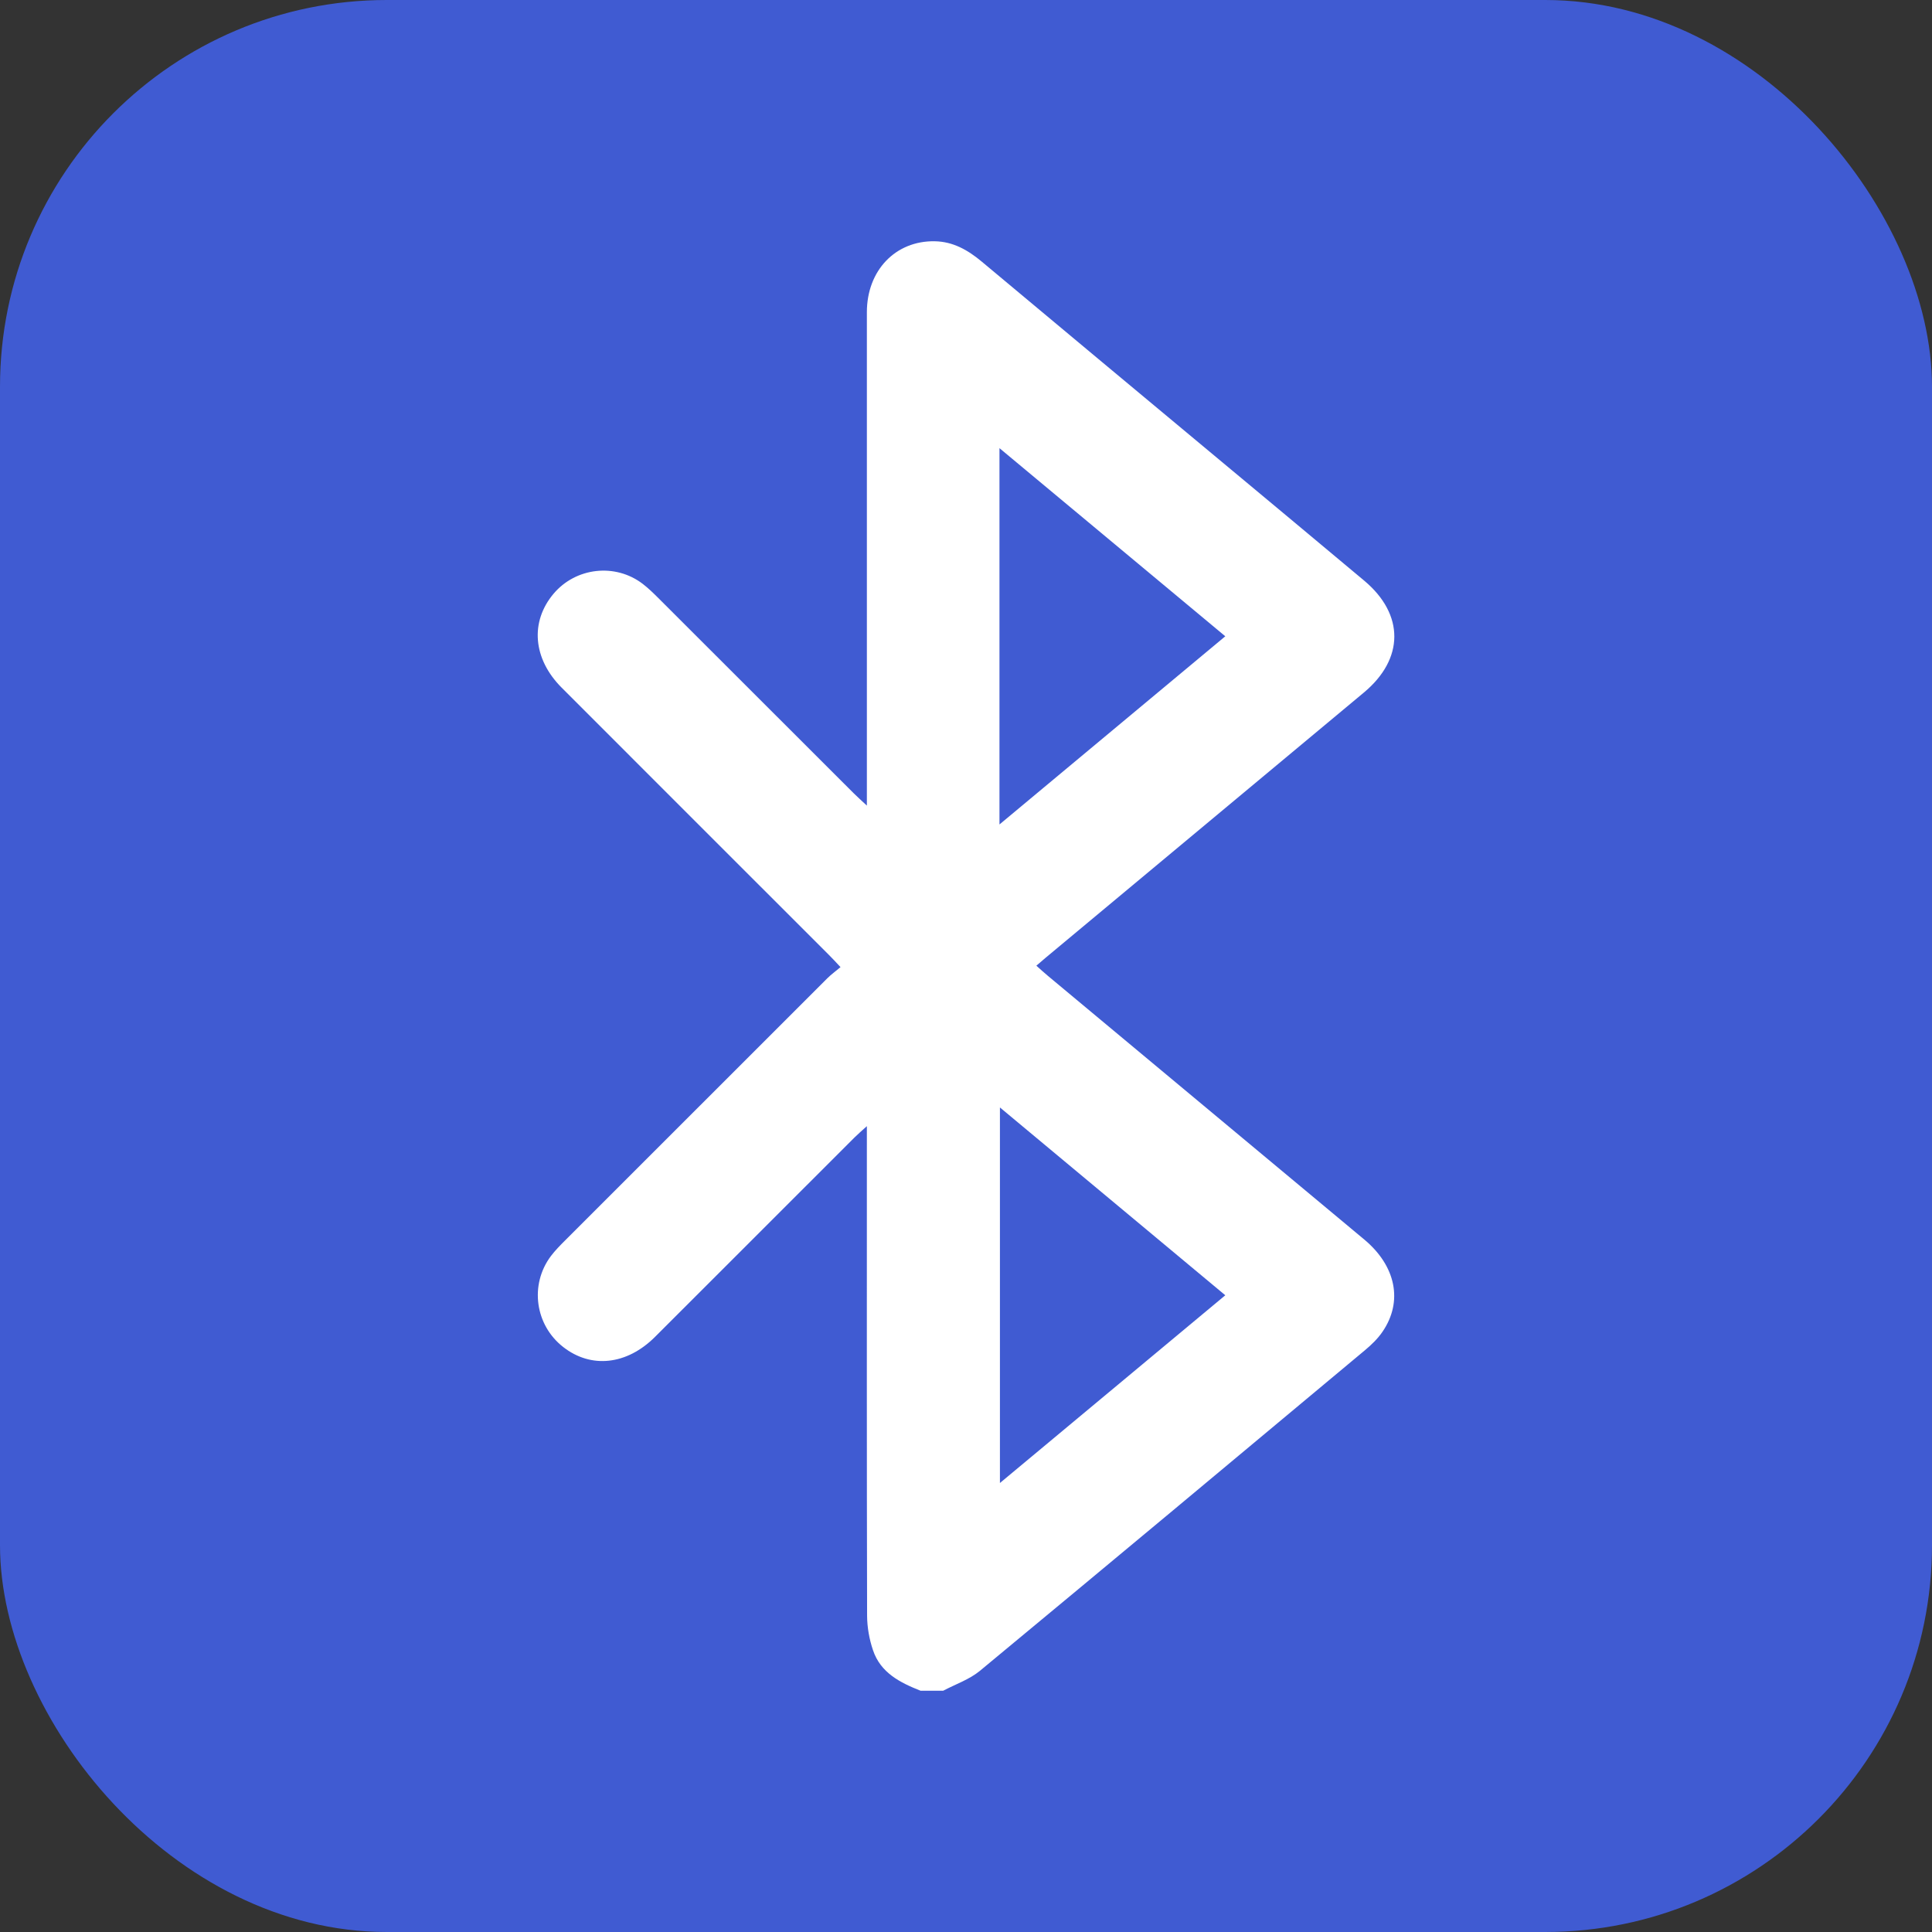
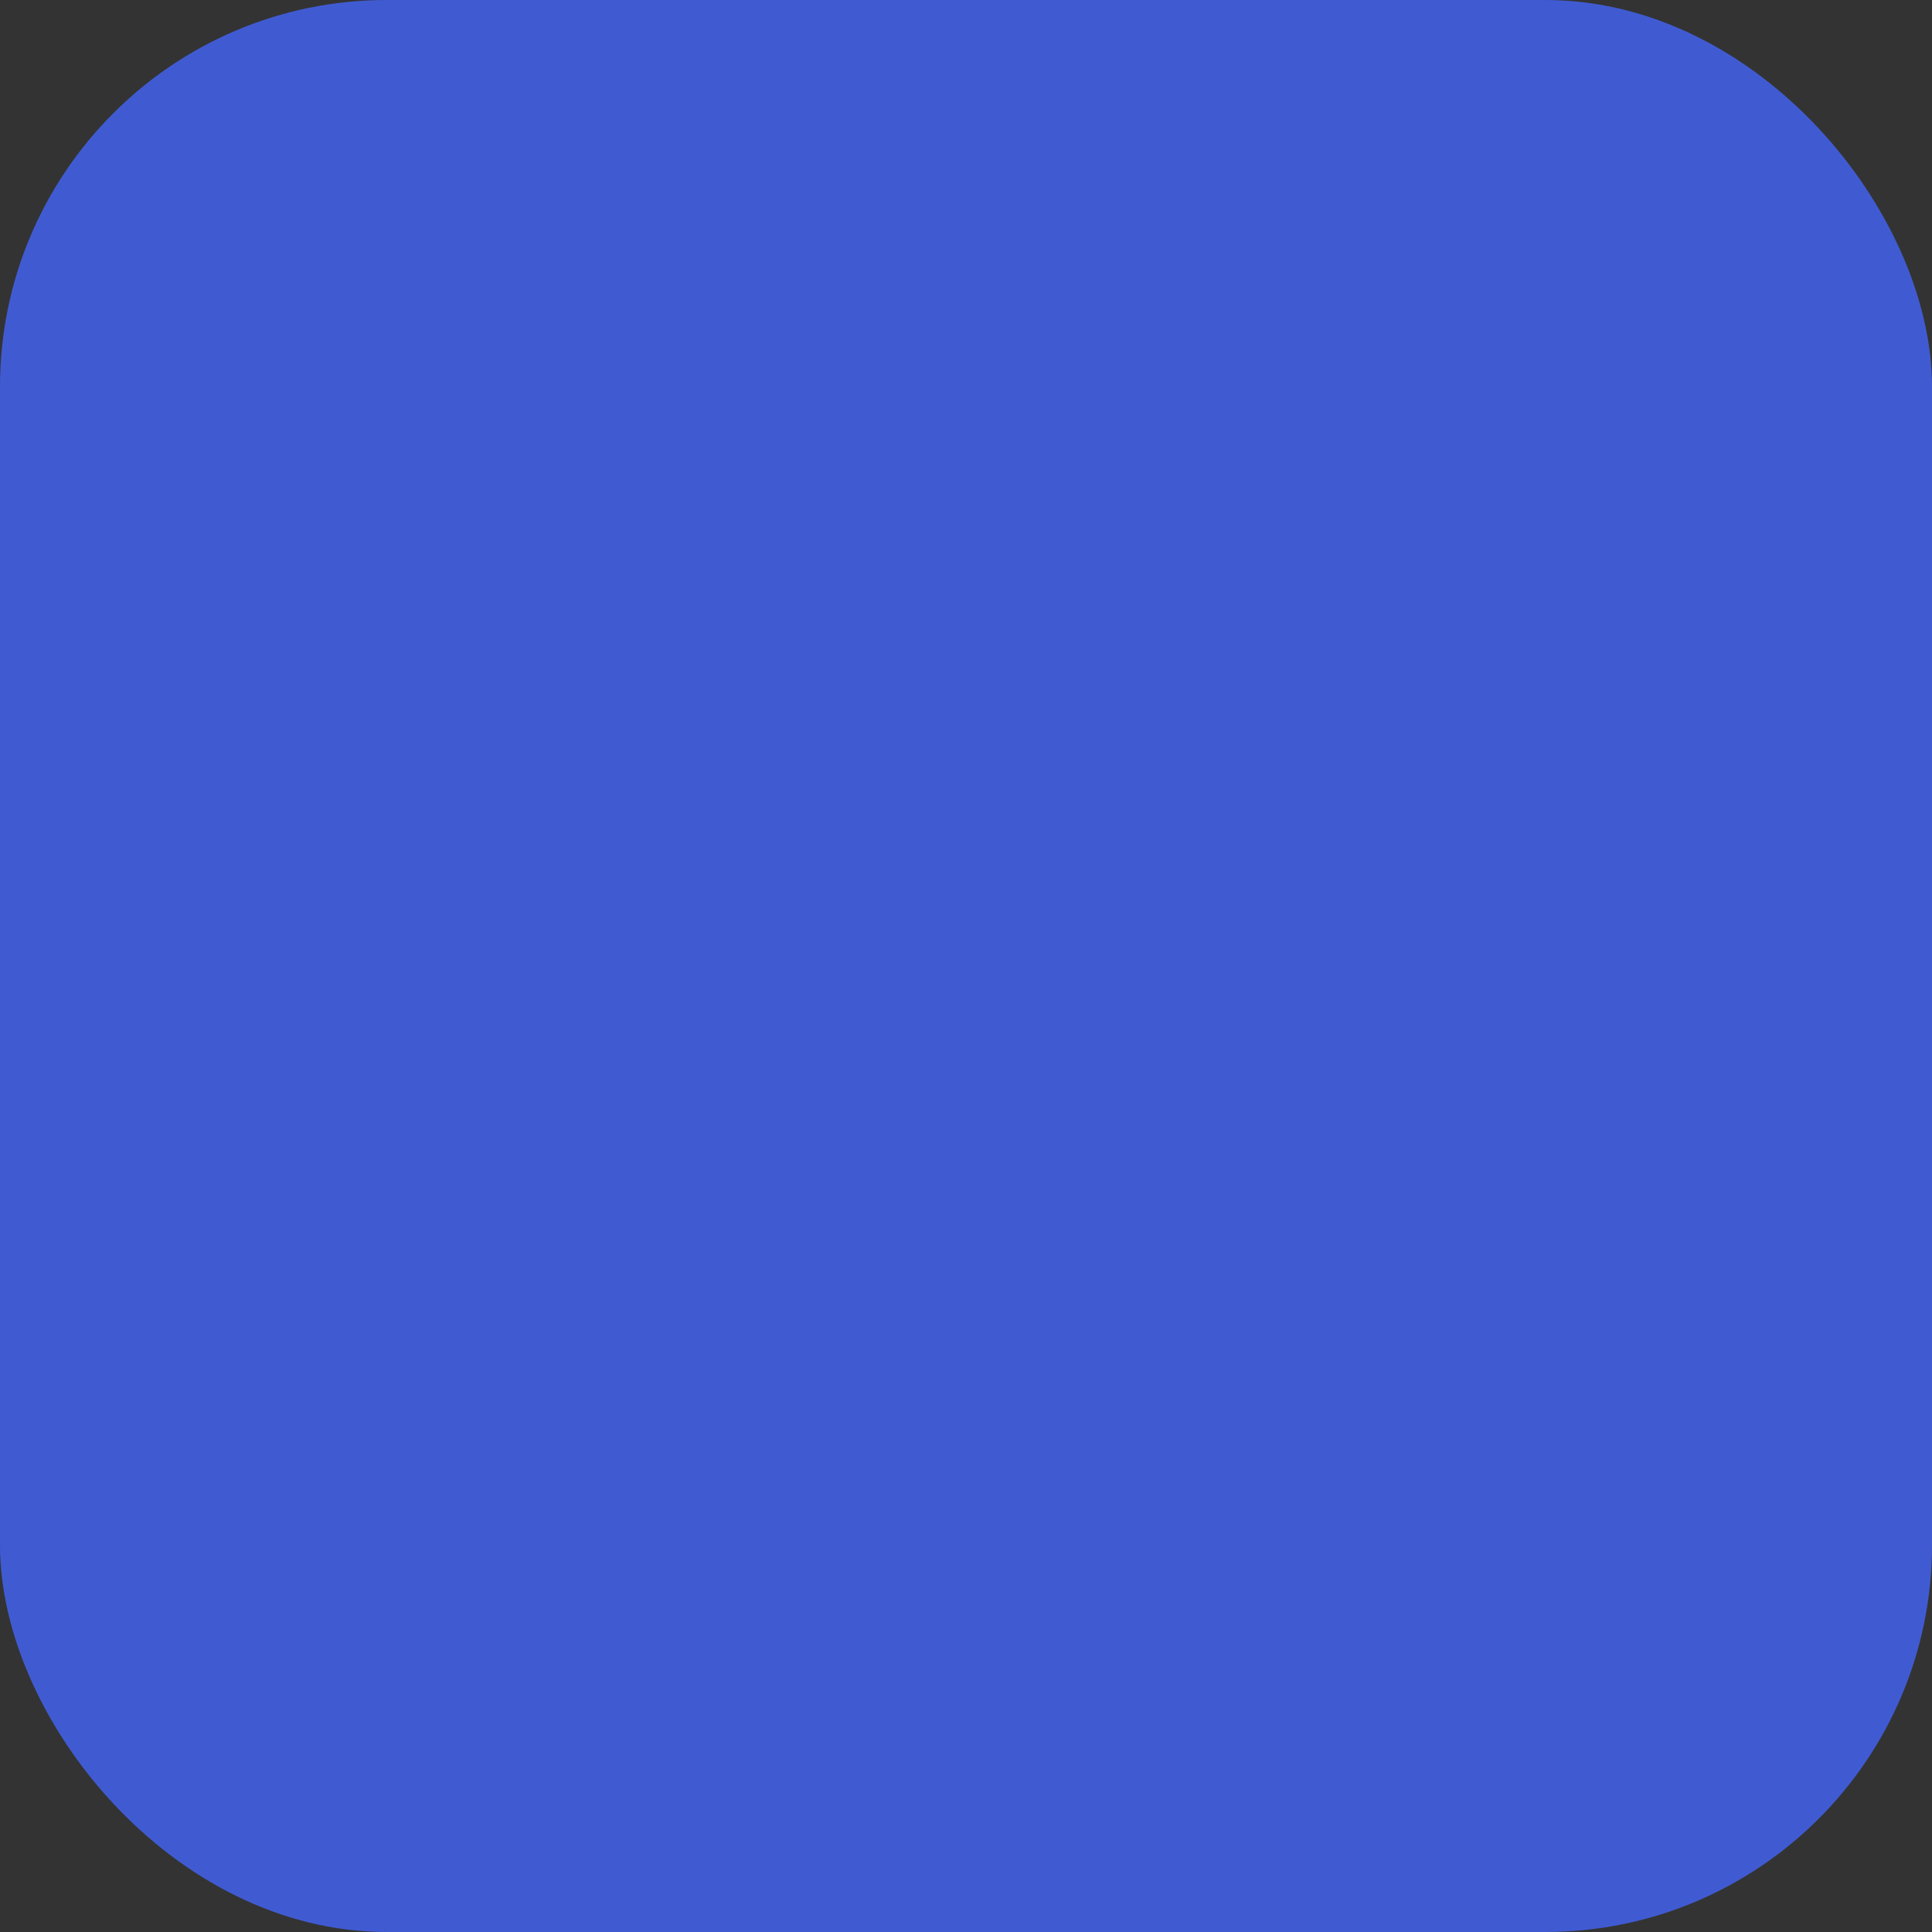
<svg xmlns="http://www.w3.org/2000/svg" id="Laag_2" data-name="Laag 2" viewBox="0 0 255.12 255.12">
  <rect x="0" y="0" width="255.12" height="255.12" fill="#333333" stroke="none" />
  <defs>
    <style>
      .cls-1 {
        fill: #405bd2;
      }

      .cls-2 {
        fill: #fff;
      }
    </style>
  </defs>
  <g id="_405bd2" data-name="405bd2">
    <g id="Bluetooth">
      <rect class="cls-1" width="255.12" height="255.12" rx="51.07" ry="51.07" />
-       <path class="cls-2" d="M121.56,223.26c-2.71-1.07-5.28-2.37-6.28-5.35-.49-1.44-.77-3.02-.78-4.54-.05-20.75-.03-41.5-.03-62.25,0-.67,0-1.34,0-2.41-.73.66-1.22,1.08-1.67,1.53-8.77,8.76-17.53,17.54-26.31,26.3-3.72,3.71-8.43,4.21-12.11,1.34-3.73-2.9-4.47-8.23-1.64-12.01.56-.74,1.22-1.41,1.88-2.07,11.54-11.55,23.09-23.09,34.64-34.63.48-.48,1.05-.89,1.73-1.46-.63-.67-1.07-1.16-1.54-1.62-11.76-11.77-23.54-23.52-35.29-35.29-3.79-3.8-4.19-8.69-1.06-12.4,2.94-3.48,8.15-4.07,11.77-1.3.74.57,1.41,1.22,2.07,1.88,8.6,8.58,17.19,17.18,25.79,25.77.46.46.96.9,1.74,1.63v-2.34c0-20.94,0-41.87,0-62.81,0-5.52,3.78-9.46,8.96-9.37,2.42.04,4.38,1.16,6.2,2.68,10.61,8.88,21.24,17.72,31.87,26.58,6.22,5.19,12.45,10.36,18.66,15.57,5.31,4.46,5.27,10.32-.06,14.76-14.03,11.68-28.05,23.37-42.07,35.06-.33.28-.66.57-1.18,1.01.54.48,1.01.92,1.51,1.33,13.93,11.61,27.85,23.22,41.78,34.82,4.2,3.5,5.16,8.2,2.41,12.2-.62.91-1.45,1.71-2.3,2.42-16.93,14.14-33.86,28.27-50.85,42.34-1.39,1.15-3.22,1.77-4.85,2.63h-2.99ZM131.98,108.87c10.11-8.43,19.89-16.57,29.82-24.85-9.95-8.29-19.76-16.45-29.82-24.84v49.69ZM132.04,195.83c10.04-8.36,19.82-16.51,29.76-24.79-9.93-8.27-19.74-16.45-29.76-24.8v49.59Z" />
    </g>
  </g>
</svg>